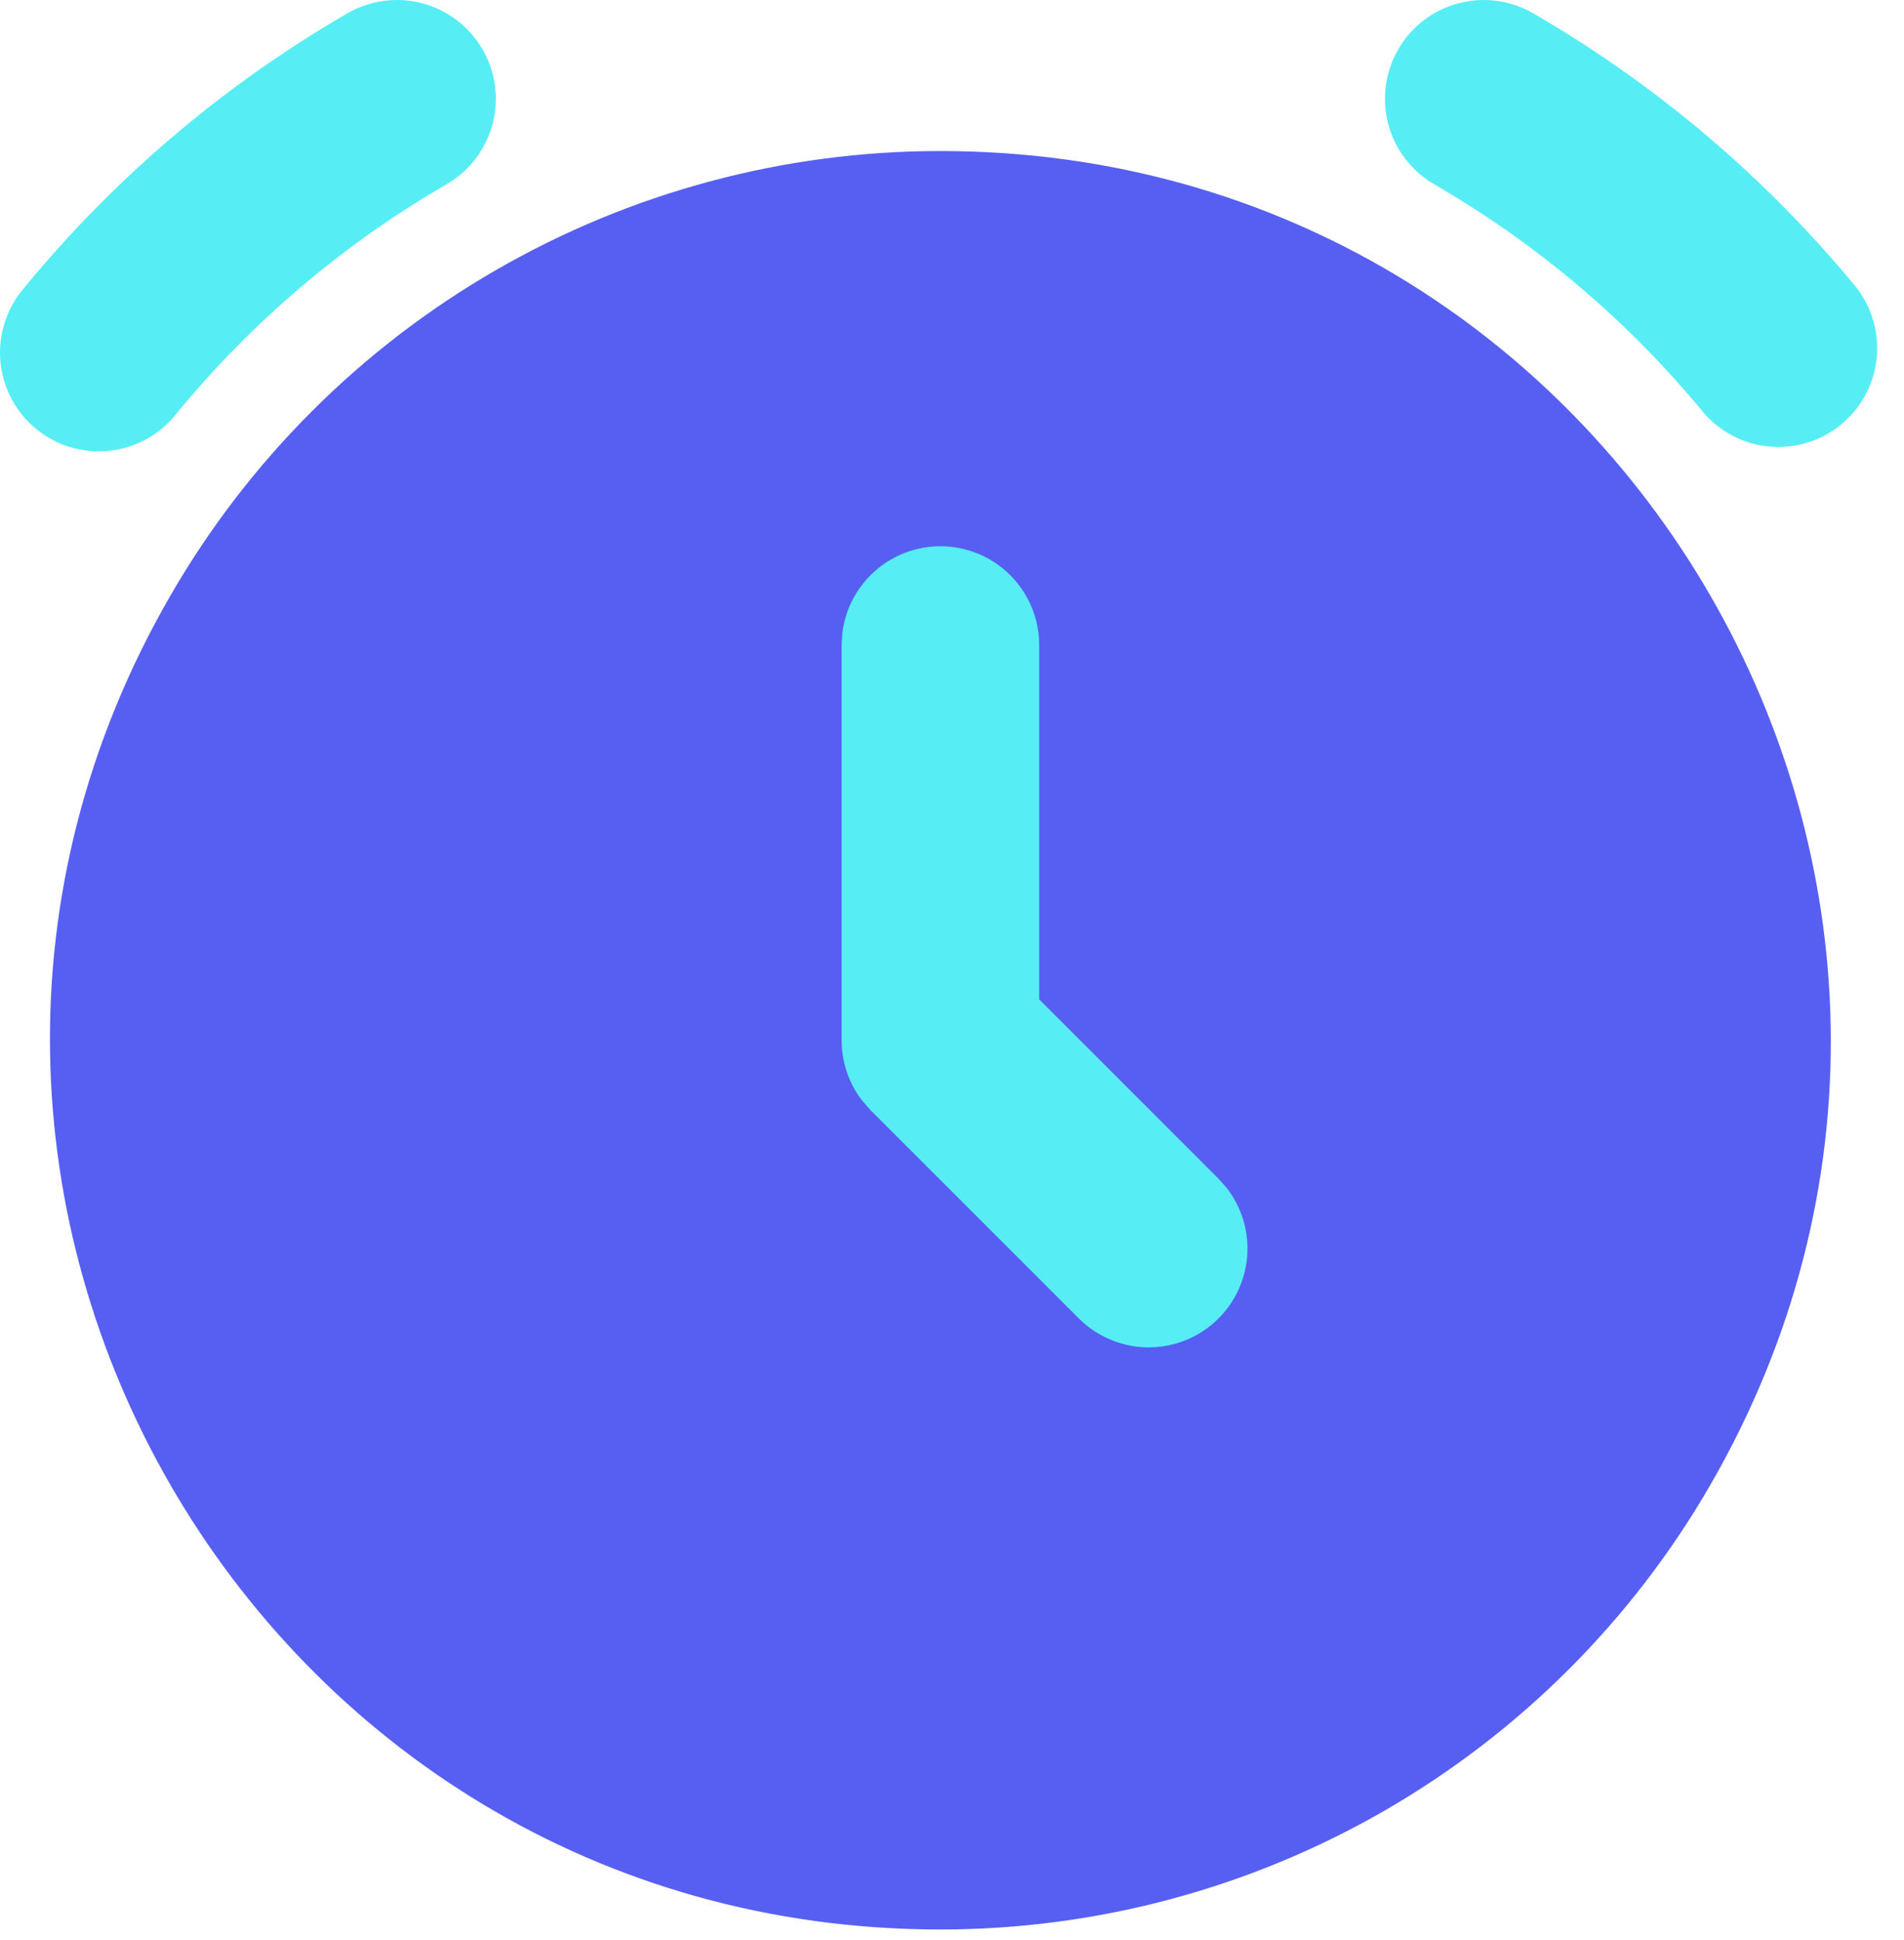
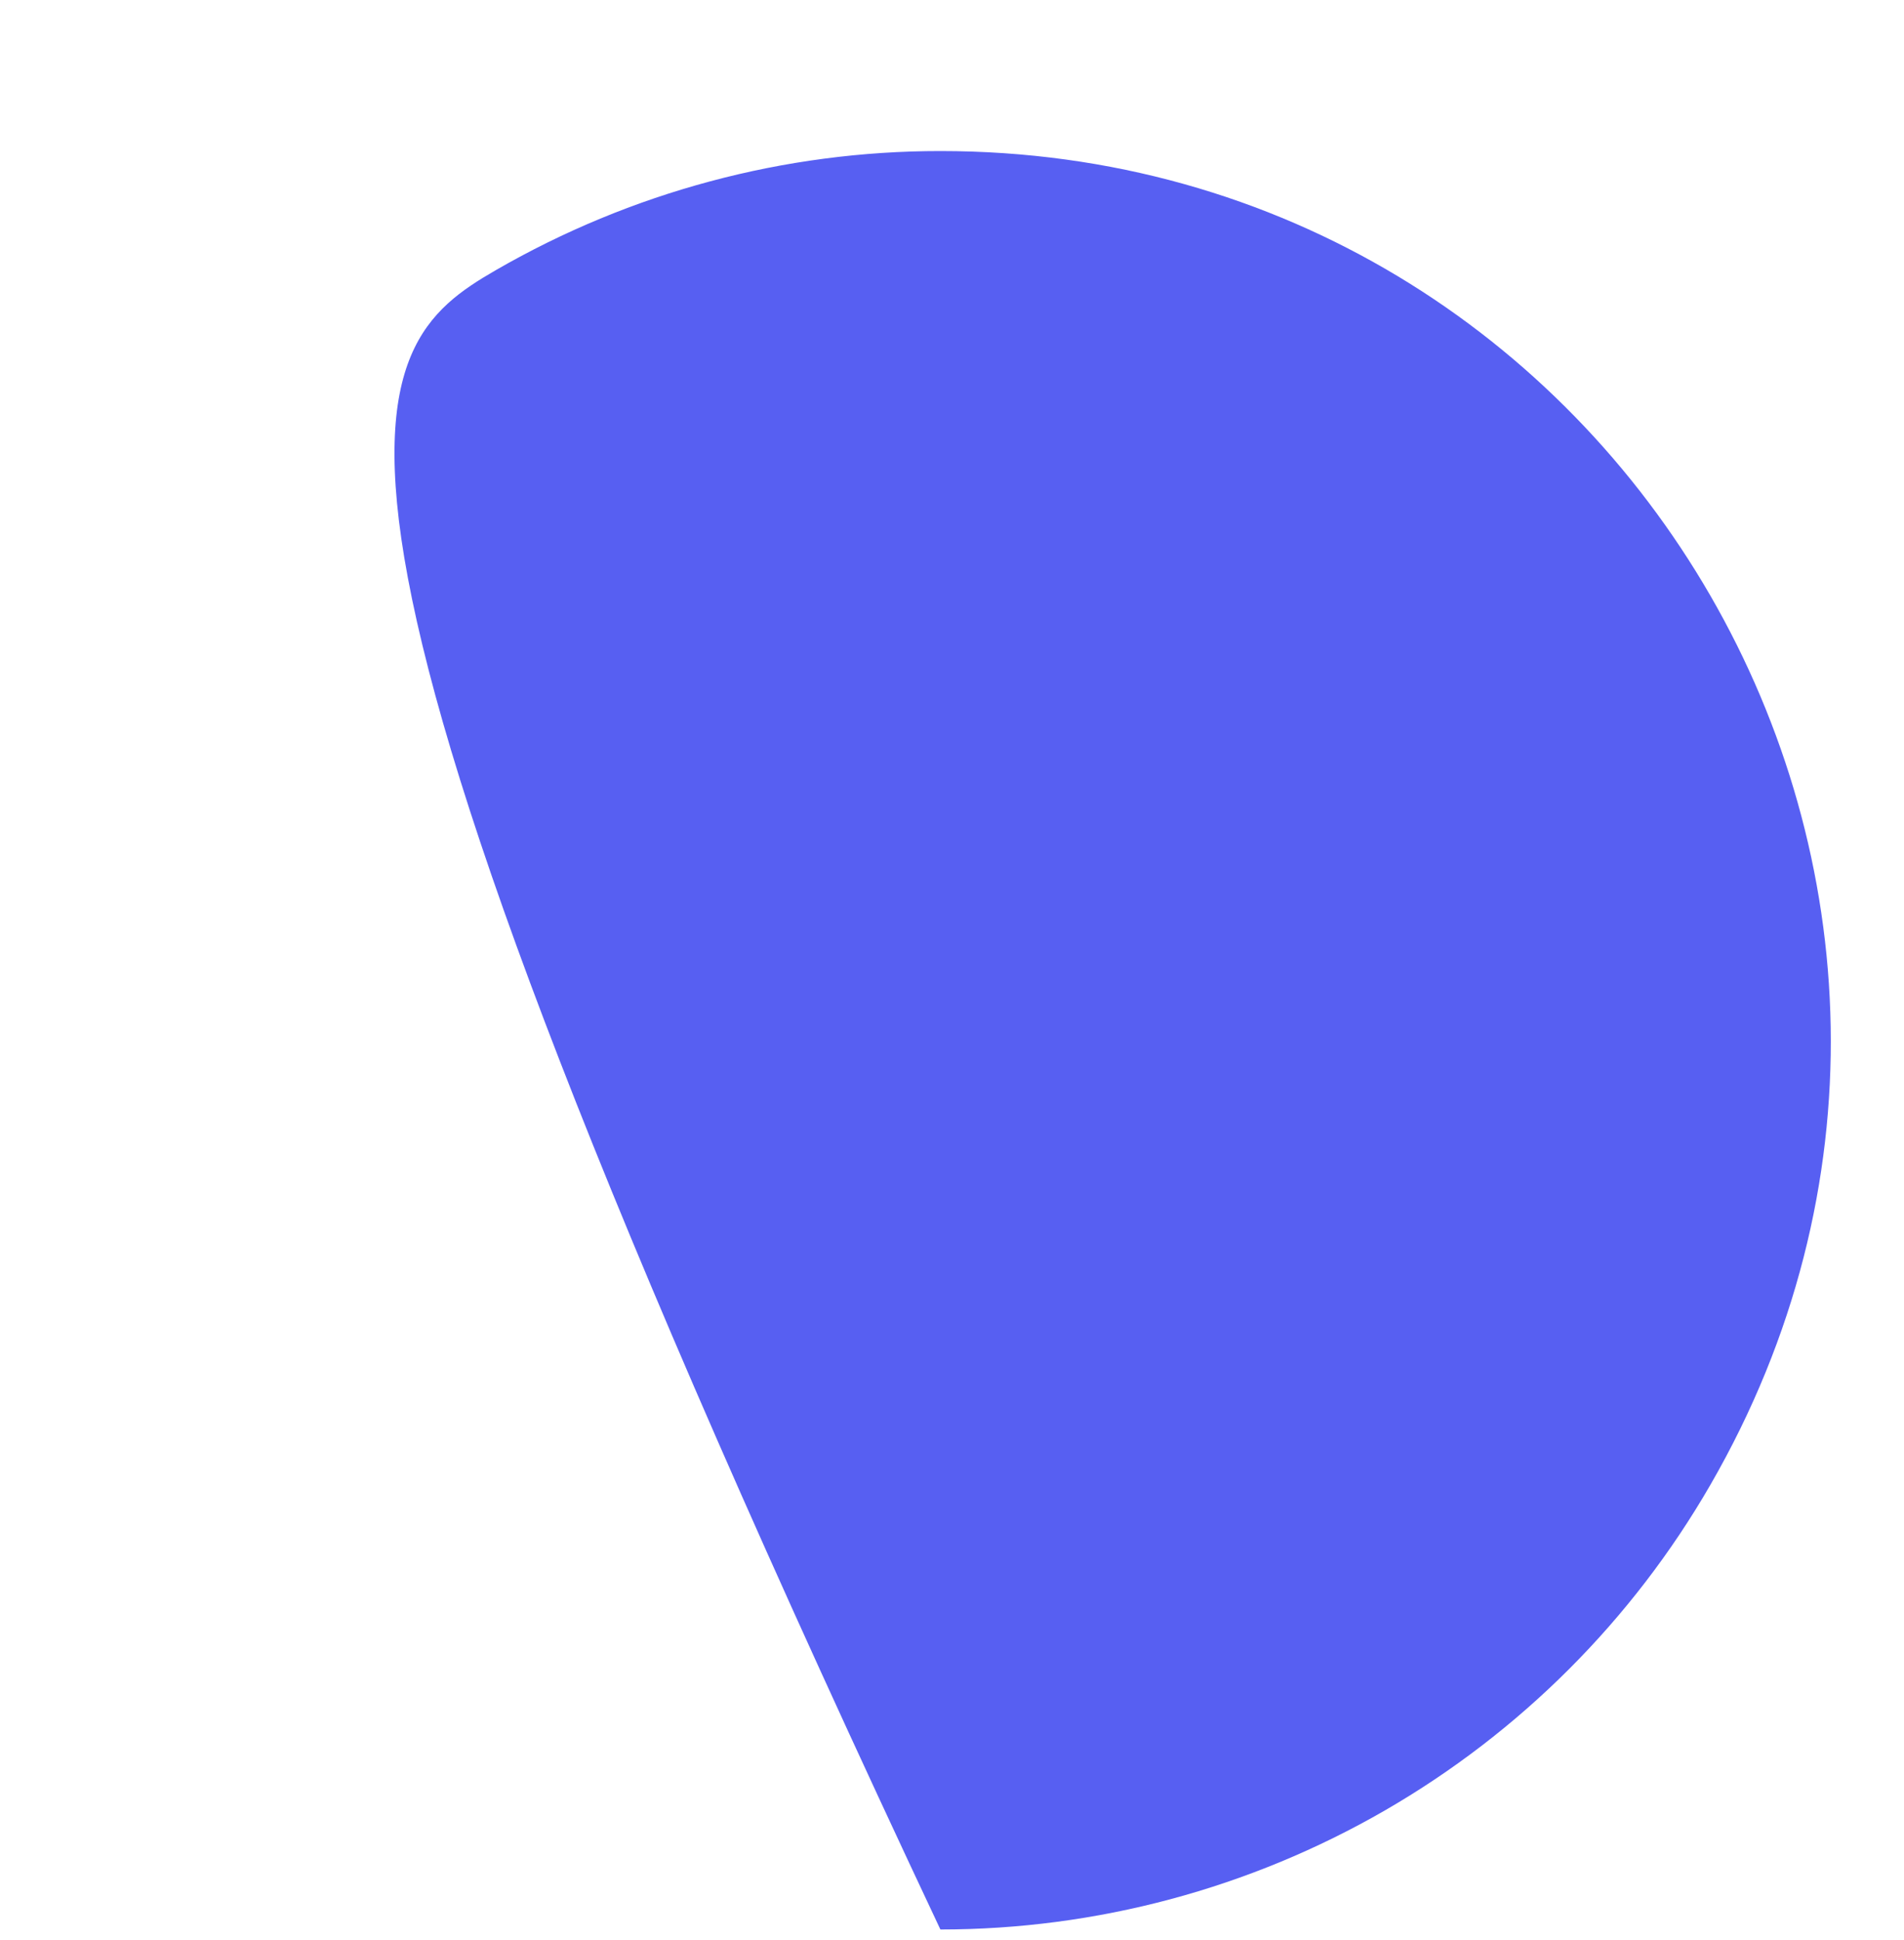
<svg xmlns="http://www.w3.org/2000/svg" width="53" height="54" viewBox="0 0 53 54" fill="none">
-   <path d="M26.177 4.204C45.229 4.204 57.136 24.829 47.61 41.329C45.438 45.092 42.314 48.216 38.552 50.389C34.789 52.561 30.521 53.704 26.177 53.704C7.125 53.704 -4.783 33.079 4.743 16.579C6.915 12.816 10.039 9.691 13.802 7.519C17.564 5.347 21.832 4.203 26.177 4.204Z" fill="#575FF2" />
-   <path d="M13.433 1.374C13.798 2.006 13.897 2.756 13.708 3.461C13.519 4.165 13.059 4.766 12.427 5.131C9.565 6.788 7.023 8.945 4.922 11.499C4.697 11.79 4.415 12.032 4.095 12.212C3.774 12.392 3.42 12.505 3.055 12.546C2.69 12.587 2.32 12.554 1.967 12.449C1.615 12.345 1.287 12.17 1.003 11.937C0.719 11.703 0.485 11.415 0.314 11.09C0.144 10.764 0.04 10.407 0.009 10.041C-0.021 9.675 0.022 9.306 0.137 8.957C0.251 8.607 0.435 8.284 0.676 8.007C3.193 4.944 6.24 2.357 9.671 0.37C9.984 0.189 10.329 0.071 10.688 0.024C11.046 -0.024 11.41 -0 11.759 0.093C12.108 0.186 12.435 0.347 12.722 0.567C13.009 0.787 13.25 1.061 13.431 1.374H13.433ZM42.677 0.37C46.109 2.356 49.157 4.942 51.675 8.004C52.114 8.57 52.315 9.284 52.236 9.996C52.156 10.707 51.803 11.36 51.25 11.815C50.697 12.27 49.988 12.491 49.275 12.431C48.561 12.372 47.899 12.037 47.429 11.497C45.329 8.942 42.787 6.786 39.924 5.131C39.293 4.765 38.833 4.164 38.645 3.459C38.457 2.754 38.556 2.004 38.922 1.373C39.287 0.741 39.888 0.281 40.593 0.093C41.298 -0.095 42.046 0.005 42.677 0.37ZM26.177 15.204C25.503 15.204 24.853 15.451 24.35 15.899C23.846 16.346 23.525 16.963 23.446 17.632L23.427 17.954V28.915C23.419 29.526 23.614 30.125 23.982 30.612L24.23 30.898L30.021 36.687C30.515 37.185 31.181 37.476 31.882 37.5C32.583 37.524 33.267 37.279 33.793 36.815C34.32 36.351 34.649 35.703 34.713 35.005C34.778 34.306 34.573 33.609 34.141 33.057L33.91 32.798L28.927 27.815V17.954C28.927 17.224 28.637 16.525 28.121 16.009C27.606 15.493 26.906 15.204 26.177 15.204Z" fill="#56EEF4" />
+   <path d="M26.177 4.204C45.229 4.204 57.136 24.829 47.61 41.329C45.438 45.092 42.314 48.216 38.552 50.389C34.789 52.561 30.521 53.704 26.177 53.704C6.915 12.816 10.039 9.691 13.802 7.519C17.564 5.347 21.832 4.203 26.177 4.204Z" fill="#575FF2" />
</svg>